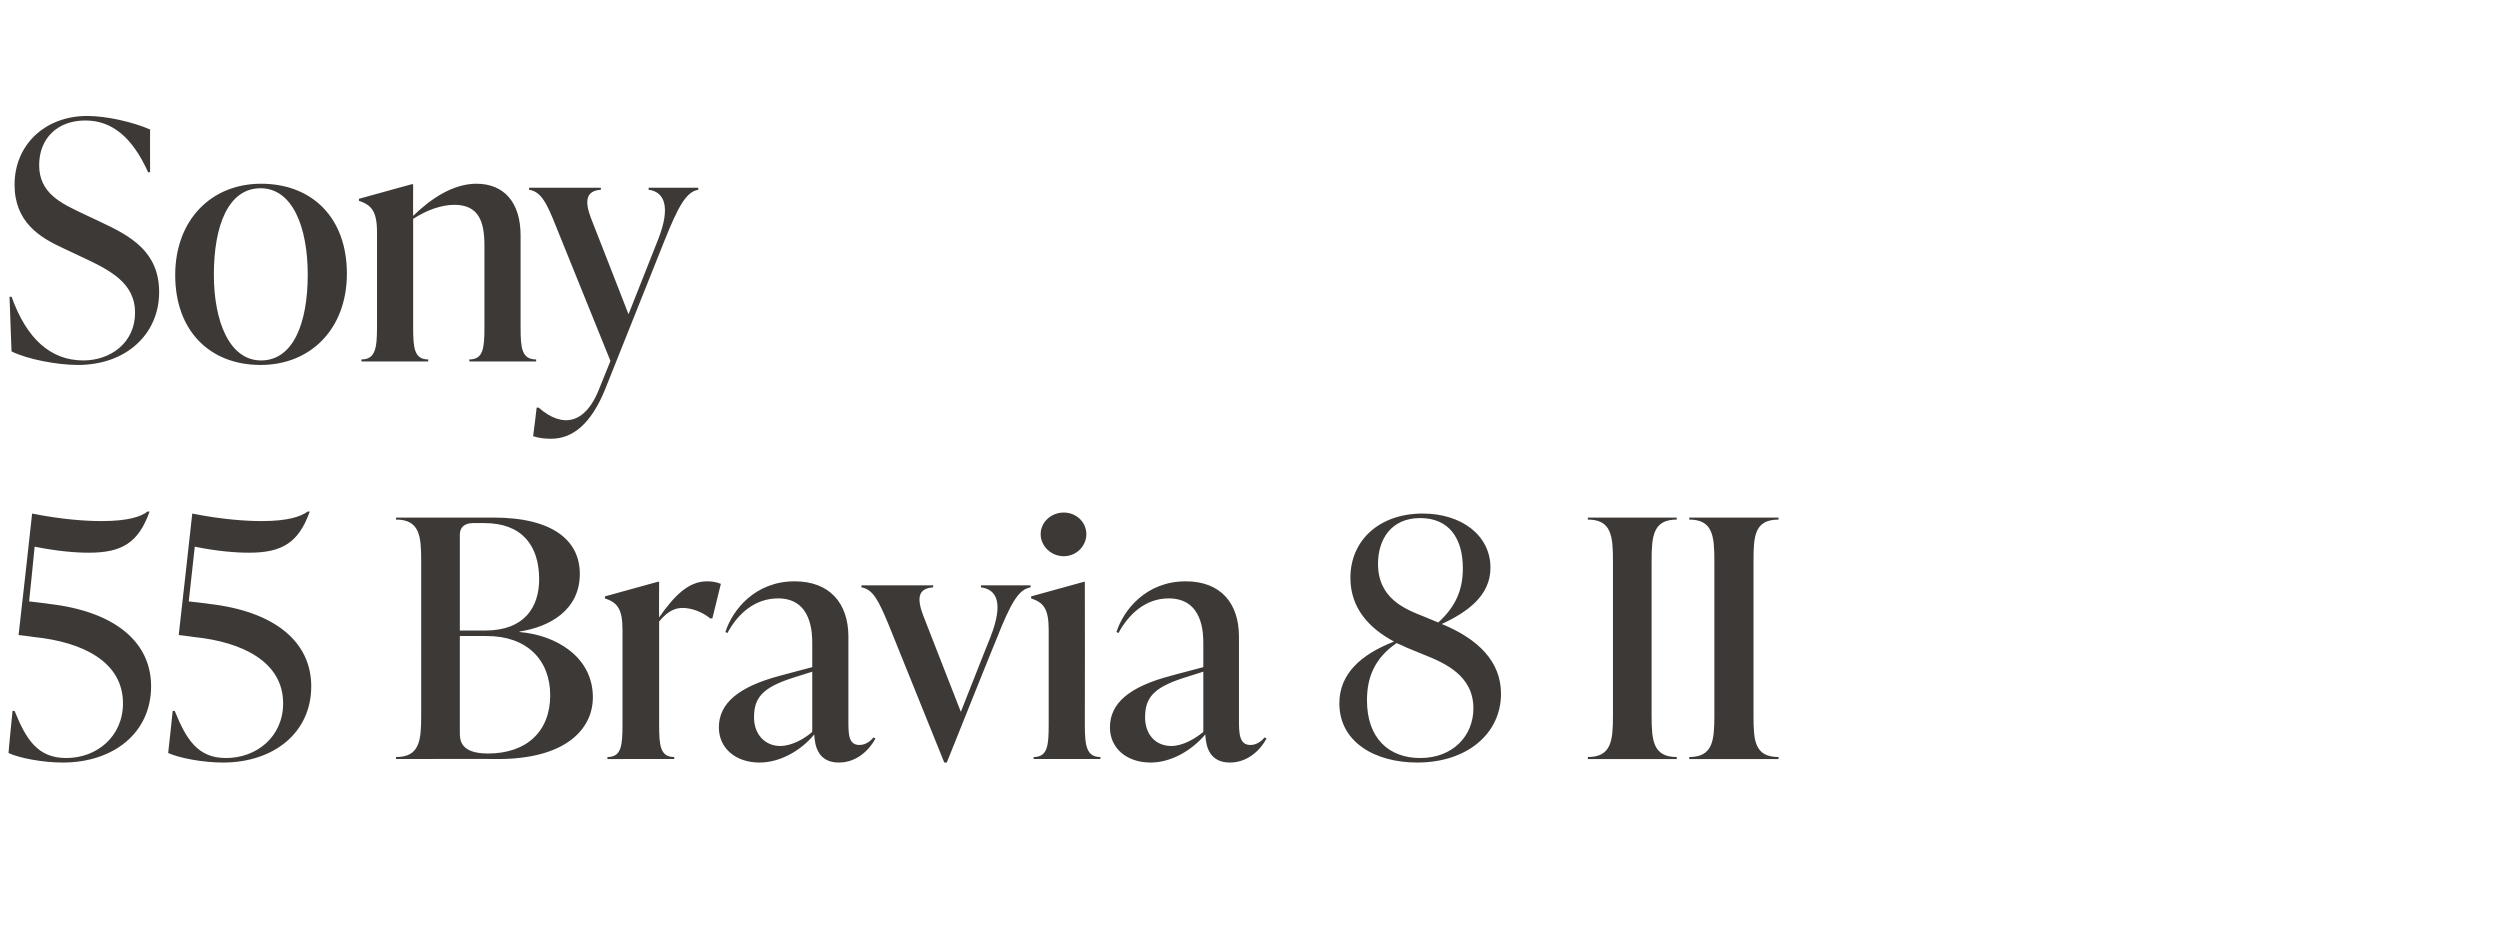
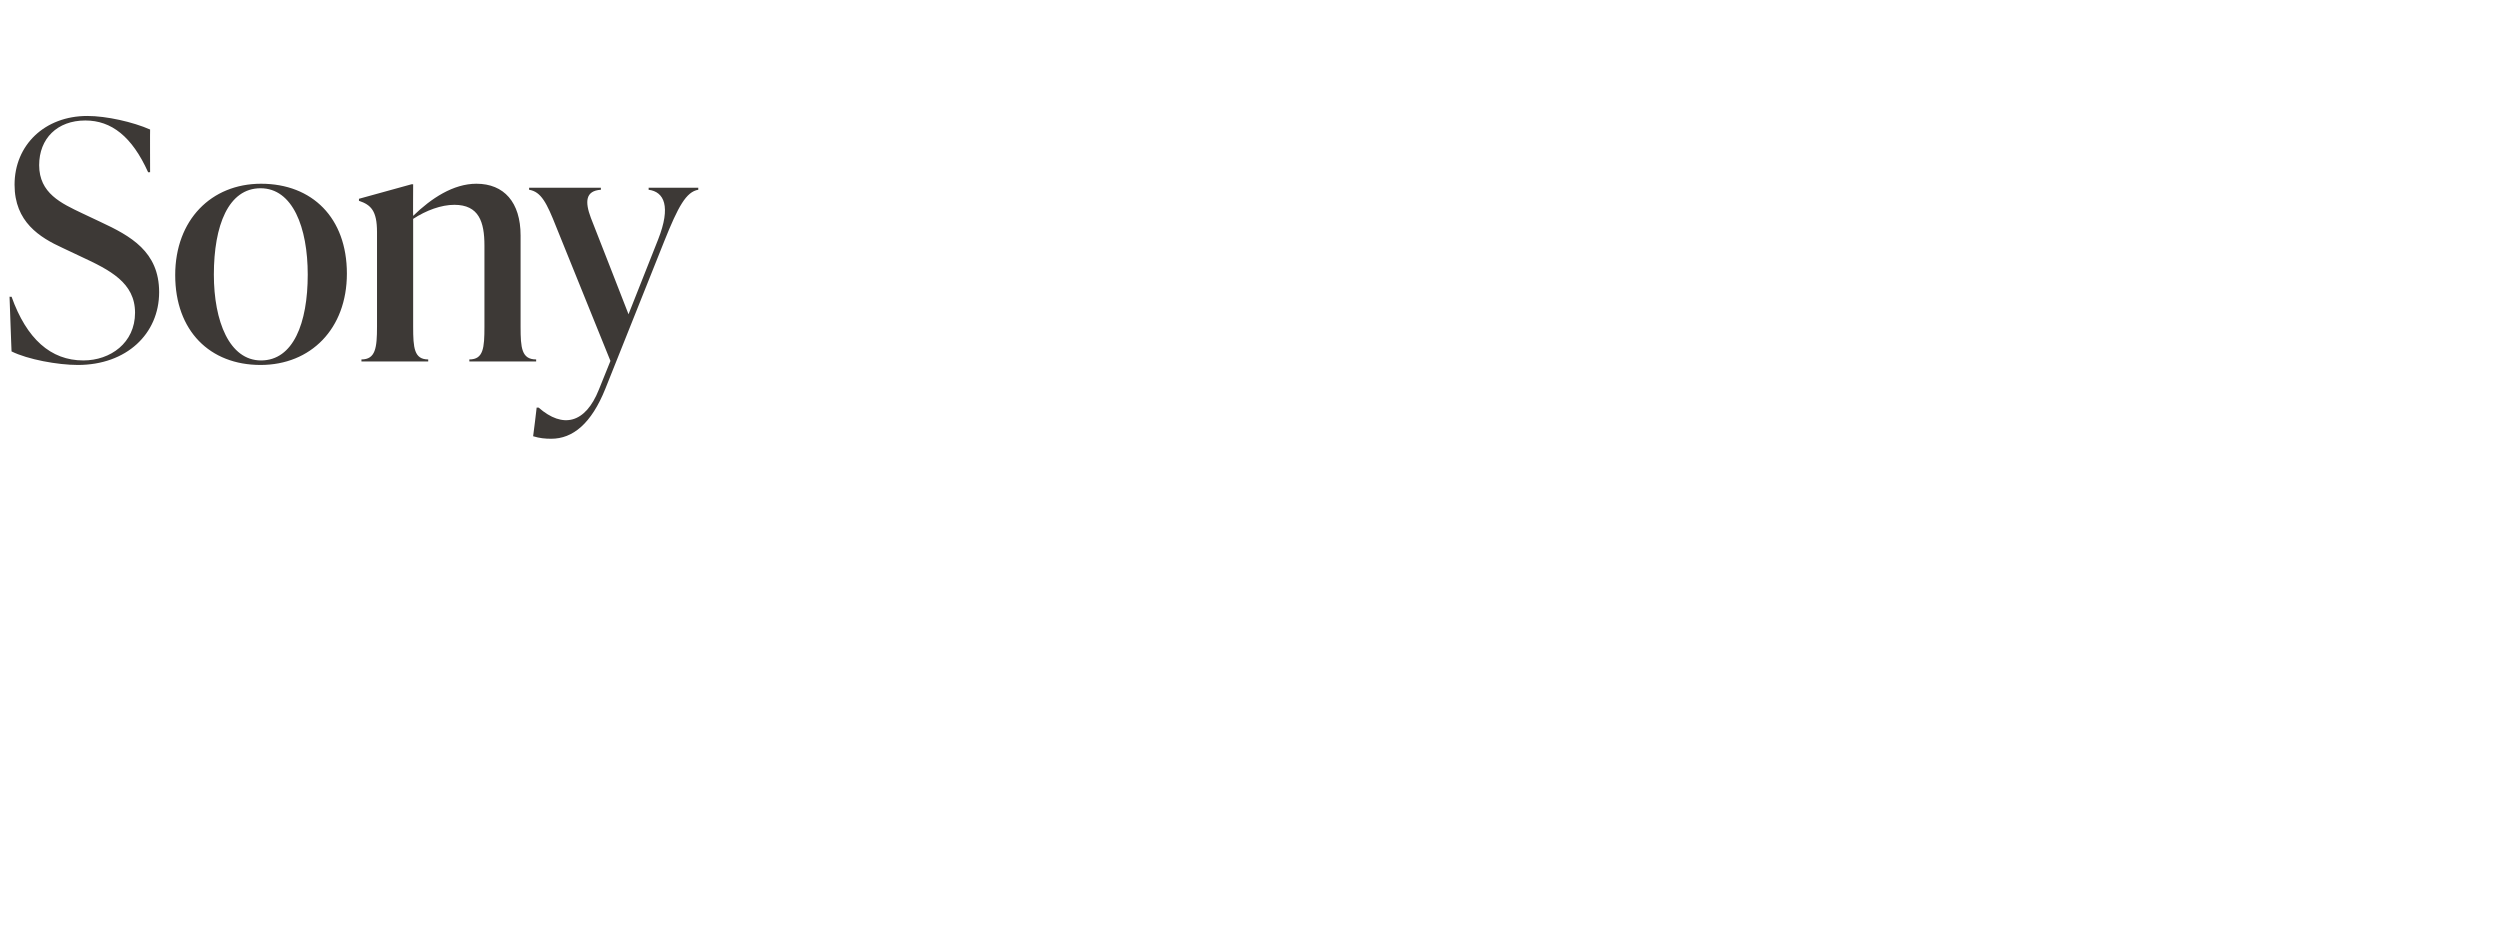
<svg xmlns="http://www.w3.org/2000/svg" version="1.1" width="498px" height="185px" viewBox="0 -21 498 185" style="top:-21px">
  <desc>Sony 55 Bravia 8 II</desc>
  <defs />
  <g id="Polygon125172">
-     <path d="m9.8 99.3c13.1 1.5 20.3 7.6 20.3 16.4c0 9.3-7.5 15.2-17.6 15.2c-4 0-8.7-.9-10.8-1.9c-.04-.04.8-8.4.8-8.4c0 0 .41.05.4 0c2.3 5.7 4.6 9.4 10.3 9.4c6.1 0 11.3-4.3 11.3-10.9c0-8.2-7.9-12.2-17.7-13.2c-.01-.04-3.1-.4-3.1-.4c0 0 2.74-24.19 2.7-24.2c6 1.2 10.8 1.5 13.8 1.5c5.4 0 7.9-.9 9.2-1.9h.4c-2.2 6.2-5.5 8.2-12.1 8.2c-2.7 0-6.3-.3-10.8-1.2c.03.01-1.1 10.9-1.1 10.9c0 0 4.04.46 4 .5zm31.9 0c13.1 1.5 20.3 7.6 20.3 16.4c0 9.3-7.5 15.2-17.6 15.2c-4 0-8.7-.9-10.9-1.9c.04-.04.9-8.4.9-8.4c0 0 .39.05.4 0c2.3 5.7 4.6 9.4 10.2 9.4c6.2 0 11.4-4.3 11.4-10.9c0-8.2-8-12.2-17.7-13.2c-.03-.04-3.1-.4-3.1-.4c0 0 2.72-24.19 2.7-24.2c6 1.2 10.8 1.5 13.8 1.5c5.3 0 7.8-.9 9.2-1.9h.4c-2.2 6.2-5.5 8.2-12.1 8.2c-2.7 0-6.4-.3-10.8-1.2c.01.01-1.2 10.9-1.2 10.9c0 0 4.12.46 4.1.5zm61.8 5.6c7.2.6 14.6 4.9 14.6 13c0 6.4-5.5 12.3-18.9 12.3c.04-.05-20.3 0-20.3 0c0 0-.04-.44 0-.4c4.7 0 5-3.3 5-8.2V90.7c0-4.9-.3-8.2-5-8.2c-.04 0 0-.4 0-.4h19.4c12 0 17.2 4.7 17.2 11.2c0 7.3-6.1 10.6-12 11.5v.1zm-9.3-21.7c-1.6 0-2.6.8-2.6 2.3c.01.04 0 19.1 0 19.1h5.1c7.7 0 10.7-4.6 10.7-10.2c0-6.8-3.5-11.2-10.9-11.2h-2.3zm15.4 34.3c0-7-4.6-11.8-12.6-11.8c.02-.03-5.4 0-5.4 0v19.2c0 1.4 0 4.2 5.6 4.2c7.7 0 12.4-4.4 12.4-11.6zm34-22.2l-1.7 6.9s-.39-.03-.4 0c-1.7-1.4-3.9-2.1-5.5-2.1c-1.4 0-2.9.5-4.7 2.7v20.5c0 4.2.2 6.5 3 6.5v.4H121v-.4c2.8 0 3-2.3 3-6.5v-18.9c0-4.2-1.1-5.4-3.5-6.2v-.4l10.5-2.9h.3s-.05 7.07 0 7.1c2.9-4.2 5.8-7.2 9.5-7.2c.9 0 1.8.1 2.8.5zm30.8 30.8c-1.1 2.1-3.6 4.8-7.3 4.8c-4 0-4.8-3.1-4.9-5.6c-2.7 3.3-6.9 5.6-10.9 5.6c-4.7 0-8.1-2.8-8.1-7c0-4.8 3.9-8.1 12.2-10.3c-.03-.01 6.4-1.7 6.4-1.7v-4.7c0-1.9 0-9-6.8-9c-4.6 0-8 3-10.1 6.9l-.4-.2c1.4-4.4 5.9-10.1 13.8-10.1c7 0 10.7 4.4 10.7 11v16.7c0 2.7 0 4.9 2.2 4.9c1.4 0 2.4-1 2.8-1.5l.4.2zm-12.6-1.3v-12s-4.08 1.31-4.1 1.3c-5.8 1.9-7.5 3.9-7.5 7.8c0 3.5 2.3 5.7 5.2 5.7c2.3 0 4.8-1.4 6.4-2.8zm33.6-29.2h9.9s-.04.36 0 .4c-2.4.4-3.9 3-6.8 10.3c-.03-.04-9.9 24.6-9.9 24.6h-.5s-11.11-27.48-11.1-27.5c-2-4.8-3.1-7-5.4-7.4c-.02-.04 0-.4 0-.4h14.3s-.04.36 0 .4c-3.2.2-3.2 2.4-2 5.6l7.5 19.2s5.89-14.94 5.9-14.9c2.7-6.9 1.2-9.5-1.9-9.9c.02-.04 0-.4 0-.4zm11.9-10.2c0-2.4 2.1-4.3 4.6-4.3c2.5 0 4.5 1.9 4.5 4.3c0 2.4-2 4.4-4.5 4.4c-2.5 0-4.6-2-4.6-4.4zm-1.4 44.8v-.4c2.8 0 3-2.3 3-6.5v-18.9c0-4.2-1.1-5.4-3.5-6.2v-.4l10.5-2.9h.2s.04 28.39 0 28.4c0 4.2.3 6.5 3.1 6.5v.4h-13.3zm46.4-4.1c-1.1 2.1-3.6 4.8-7.3 4.8c-4 0-4.8-3.1-4.9-5.6c-2.8 3.3-6.9 5.6-10.9 5.6c-4.7 0-8.1-2.8-8.1-7c0-4.8 3.8-8.1 12.2-10.3c-.04-.01 6.4-1.7 6.4-1.7v-4.7c0-1.9 0-9-6.9-9c-4.5 0-7.9 3-10 6.9l-.4-.2c1.4-4.4 5.9-10.1 13.8-10.1c7 0 10.6 4.4 10.6 11v16.7c0 2.7.1 4.9 2.3 4.9c1.4 0 2.4-1 2.8-1.5l.4.2zm-12.6-1.3v-12s-4.08 1.31-4.1 1.3c-5.8 1.9-7.5 3.9-7.5 7.8c0 3.5 2.2 5.7 5.2 5.7c2.3 0 4.7-1.4 6.4-2.8zm59.3-7.6c0 7.9-6.7 13.7-16.7 13.7c-8.3 0-15.5-4-15.5-11.8c0-5.8 4.2-9.7 10.9-12.3c-4.9-2.6-8.7-6.6-8.7-12.7c0-7.5 5.8-12.8 14.4-12.8c7.7 0 13.5 4.3 13.5 10.8c0 5.5-4.5 8.8-9.7 11.2c7.3 3 11.8 7.5 11.8 13.9zm-15.4-15.4l2.9 1.2c3.5-3.2 4.9-6.5 4.9-10.8c0-5.9-2.7-10-8.5-10c-5.9 0-8.4 4.4-8.4 9.1c0 6.9 5.3 9 9.1 10.5zm9.9 18.3c0-6.5-5.6-9-9.9-10.7l-3.4-1.4c-.6-.3-1.3-.6-2-.9c-4.5 3.1-5.9 7-5.9 11.4c0 7.6 4.4 11.5 10.6 11.5c6.5 0 10.6-4.4 10.6-9.9zm22.8 10.1s-.02-.44 0-.4c4.7 0 5-3.3 5-8.2V90.7c0-4.9-.3-8.2-5-8.2c-.02 0 0-.4 0-.4H334s.02.4 0 .4c-4.7 0-5 3.3-5 8.2v30.9c0 4.9.3 8.2 5 8.2c.02-.04 0 .4 0 .4h-17.7zm20.2 0s.02-.44 0-.4c4.7 0 5-3.3 5-8.2V90.7c0-4.9-.3-8.2-5-8.2c.02 0 0-.4 0-.4h17.8s-.04.4 0 .4c-4.8 0-5 3.3-5 8.2v30.9c0 4.9.2 8.2 5 8.2c-.04-.04 0 .4 0 .4h-17.8z" stroke="none" fill="#3d3936" />
-   </g>
+     </g>
  <g id="Polygon125171">
    <path d="m2.3 49c-.01.04-.4-10.9-.4-10.9c0 0 .39.05.4 0c3 8.4 7.8 12.7 14.3 12.7c5.4 0 10.3-3.5 10.3-9.5c0-6-5-8.5-10.8-11.2l-3.6-1.7c-4.6-2.1-9.6-5.2-9.6-12.6c0-7.9 6-13.7 14.5-13.7c3.8 0 9.1 1.2 12.5 2.7c-.03-.05 0 8.5 0 8.5c0 0-.45.03-.4 0C26.3 6.2 22.2 3 17 3c-5.6 0-9.2 3.6-9.2 8.9c0 5.6 4.4 7.6 8.6 9.6l3.6 1.7c6 2.8 11.7 5.9 11.7 14c0 8.3-6.5 14.5-16.2 14.5c-4 0-10-1.1-13.2-2.7zm32.6-15.2c0-11 7.2-18.2 17.1-18.2c10.2 0 17.1 6.8 17.1 17.9c0 11-7.2 18.2-17.2 18.2c-10.1 0-17-6.8-17-17.9zm26.4-.1c0-9.4-3-17.2-9.4-17.2c-6.4 0-9.3 7.4-9.3 17.2c0 9.3 3.1 17.1 9.4 17.1c6.4 0 9.3-7.4 9.3-17.1zm42.4 10.4c0 4.2.2 6.5 3.1 6.5v.4H93.5s-.02-.44 0-.4c2.8 0 3-2.3 3-6.5V27.9c0-4.7-1.1-8.1-6-8.1c-2.6 0-5.6 1.1-8.2 2.8v21.5c0 4.2.2 6.5 3 6.5v.4H72v-.4c2.8 0 3.1-2.3 3.1-6.5V25.2c0-4.2-1.2-5.4-3.6-6.2c.02.01 0-.4 0-.4L82 15.7h.3s-.04 6.34 0 6.3c3.6-3.5 8-6.4 12.6-6.4c5.5 0 8.8 3.7 8.8 10.3v18.2zm25.5-27.7h9.9s-.02.36 0 .4c-2.4.4-4 3.3-6.8 10.3l-11.7 29.3c-2.8 7-6.5 10-10.8 10c-1.2 0-2.3-.1-3.6-.5c.04-.03.7-5.7.7-5.7h.4c4.8 4.2 9.3 3.2 12-3.6c.03-.04 2.3-5.7 2.3-5.7l-10.8-26.7c-1.9-4.8-3-7-5.4-7.4v-.4h14.3s-.02.36 0 .4c-3.1.2-3.2 2.4-2 5.6c.04.04 7.5 19.2 7.5 19.2l5.9-14.9c2.6-6.6 1.2-9.5-1.9-9.9c.04-.04 0-.4 0-.4z" stroke="none" fill="#3d3936" />
  </g>
</svg>